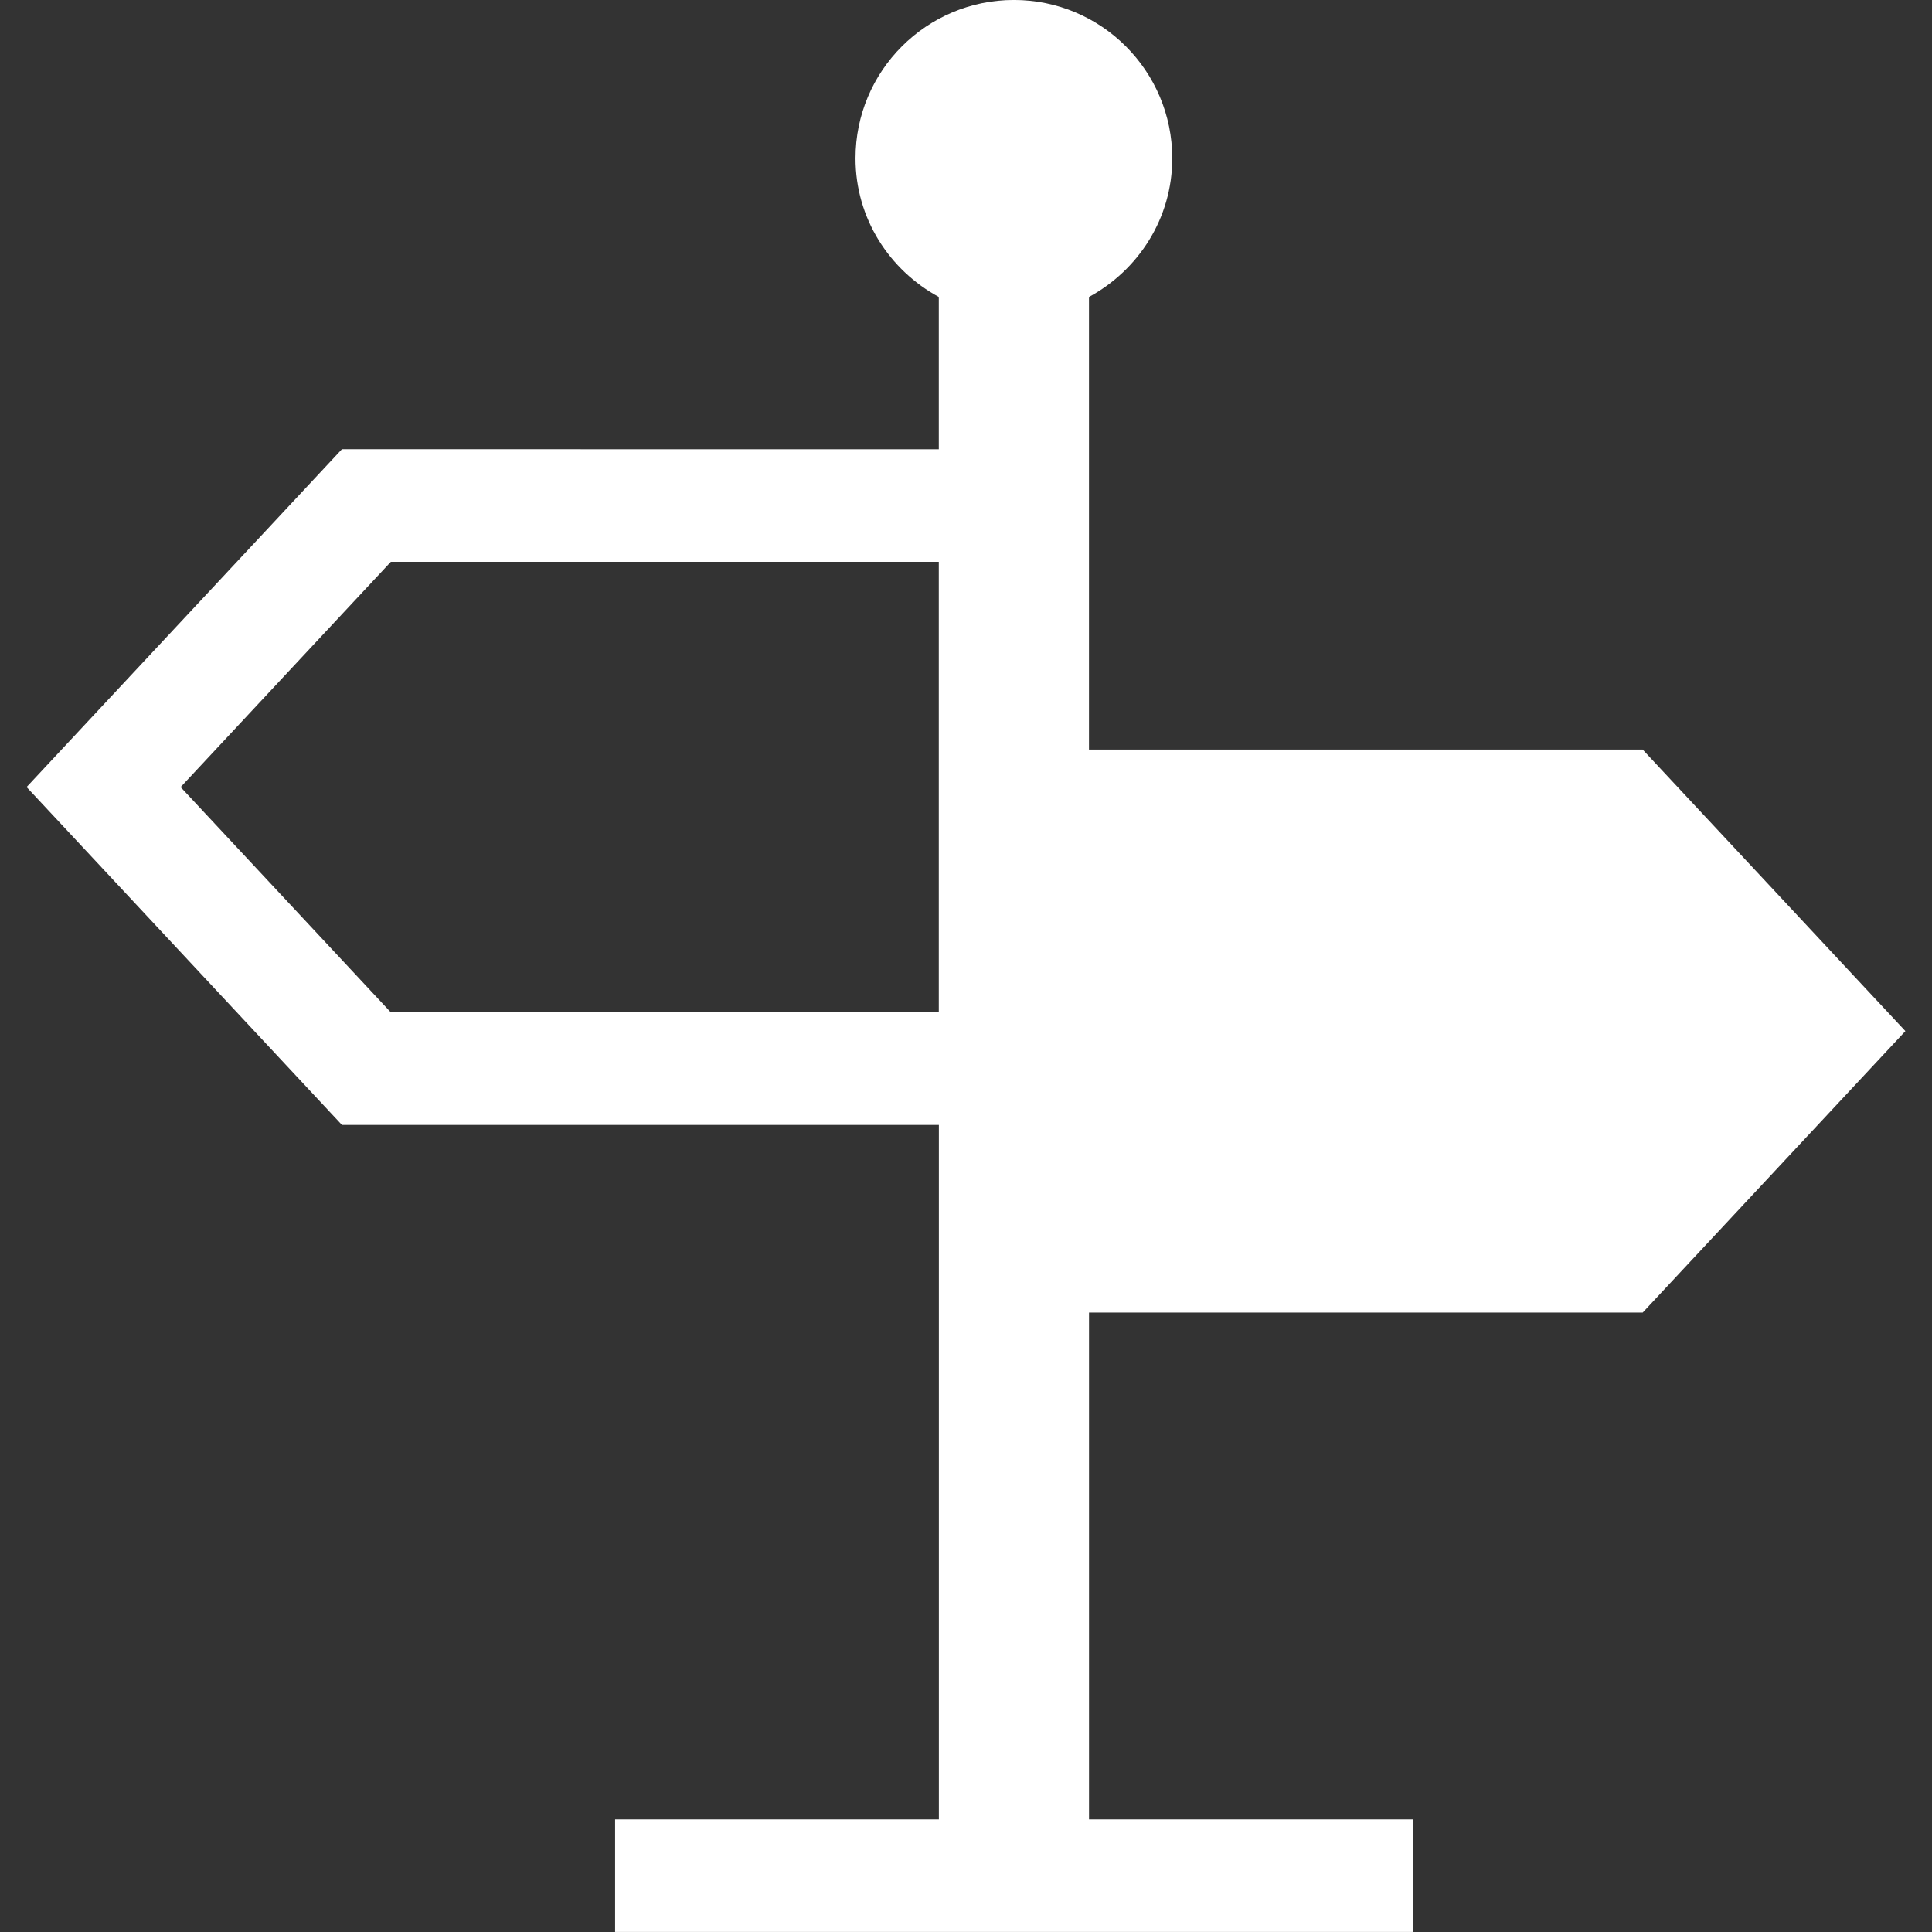
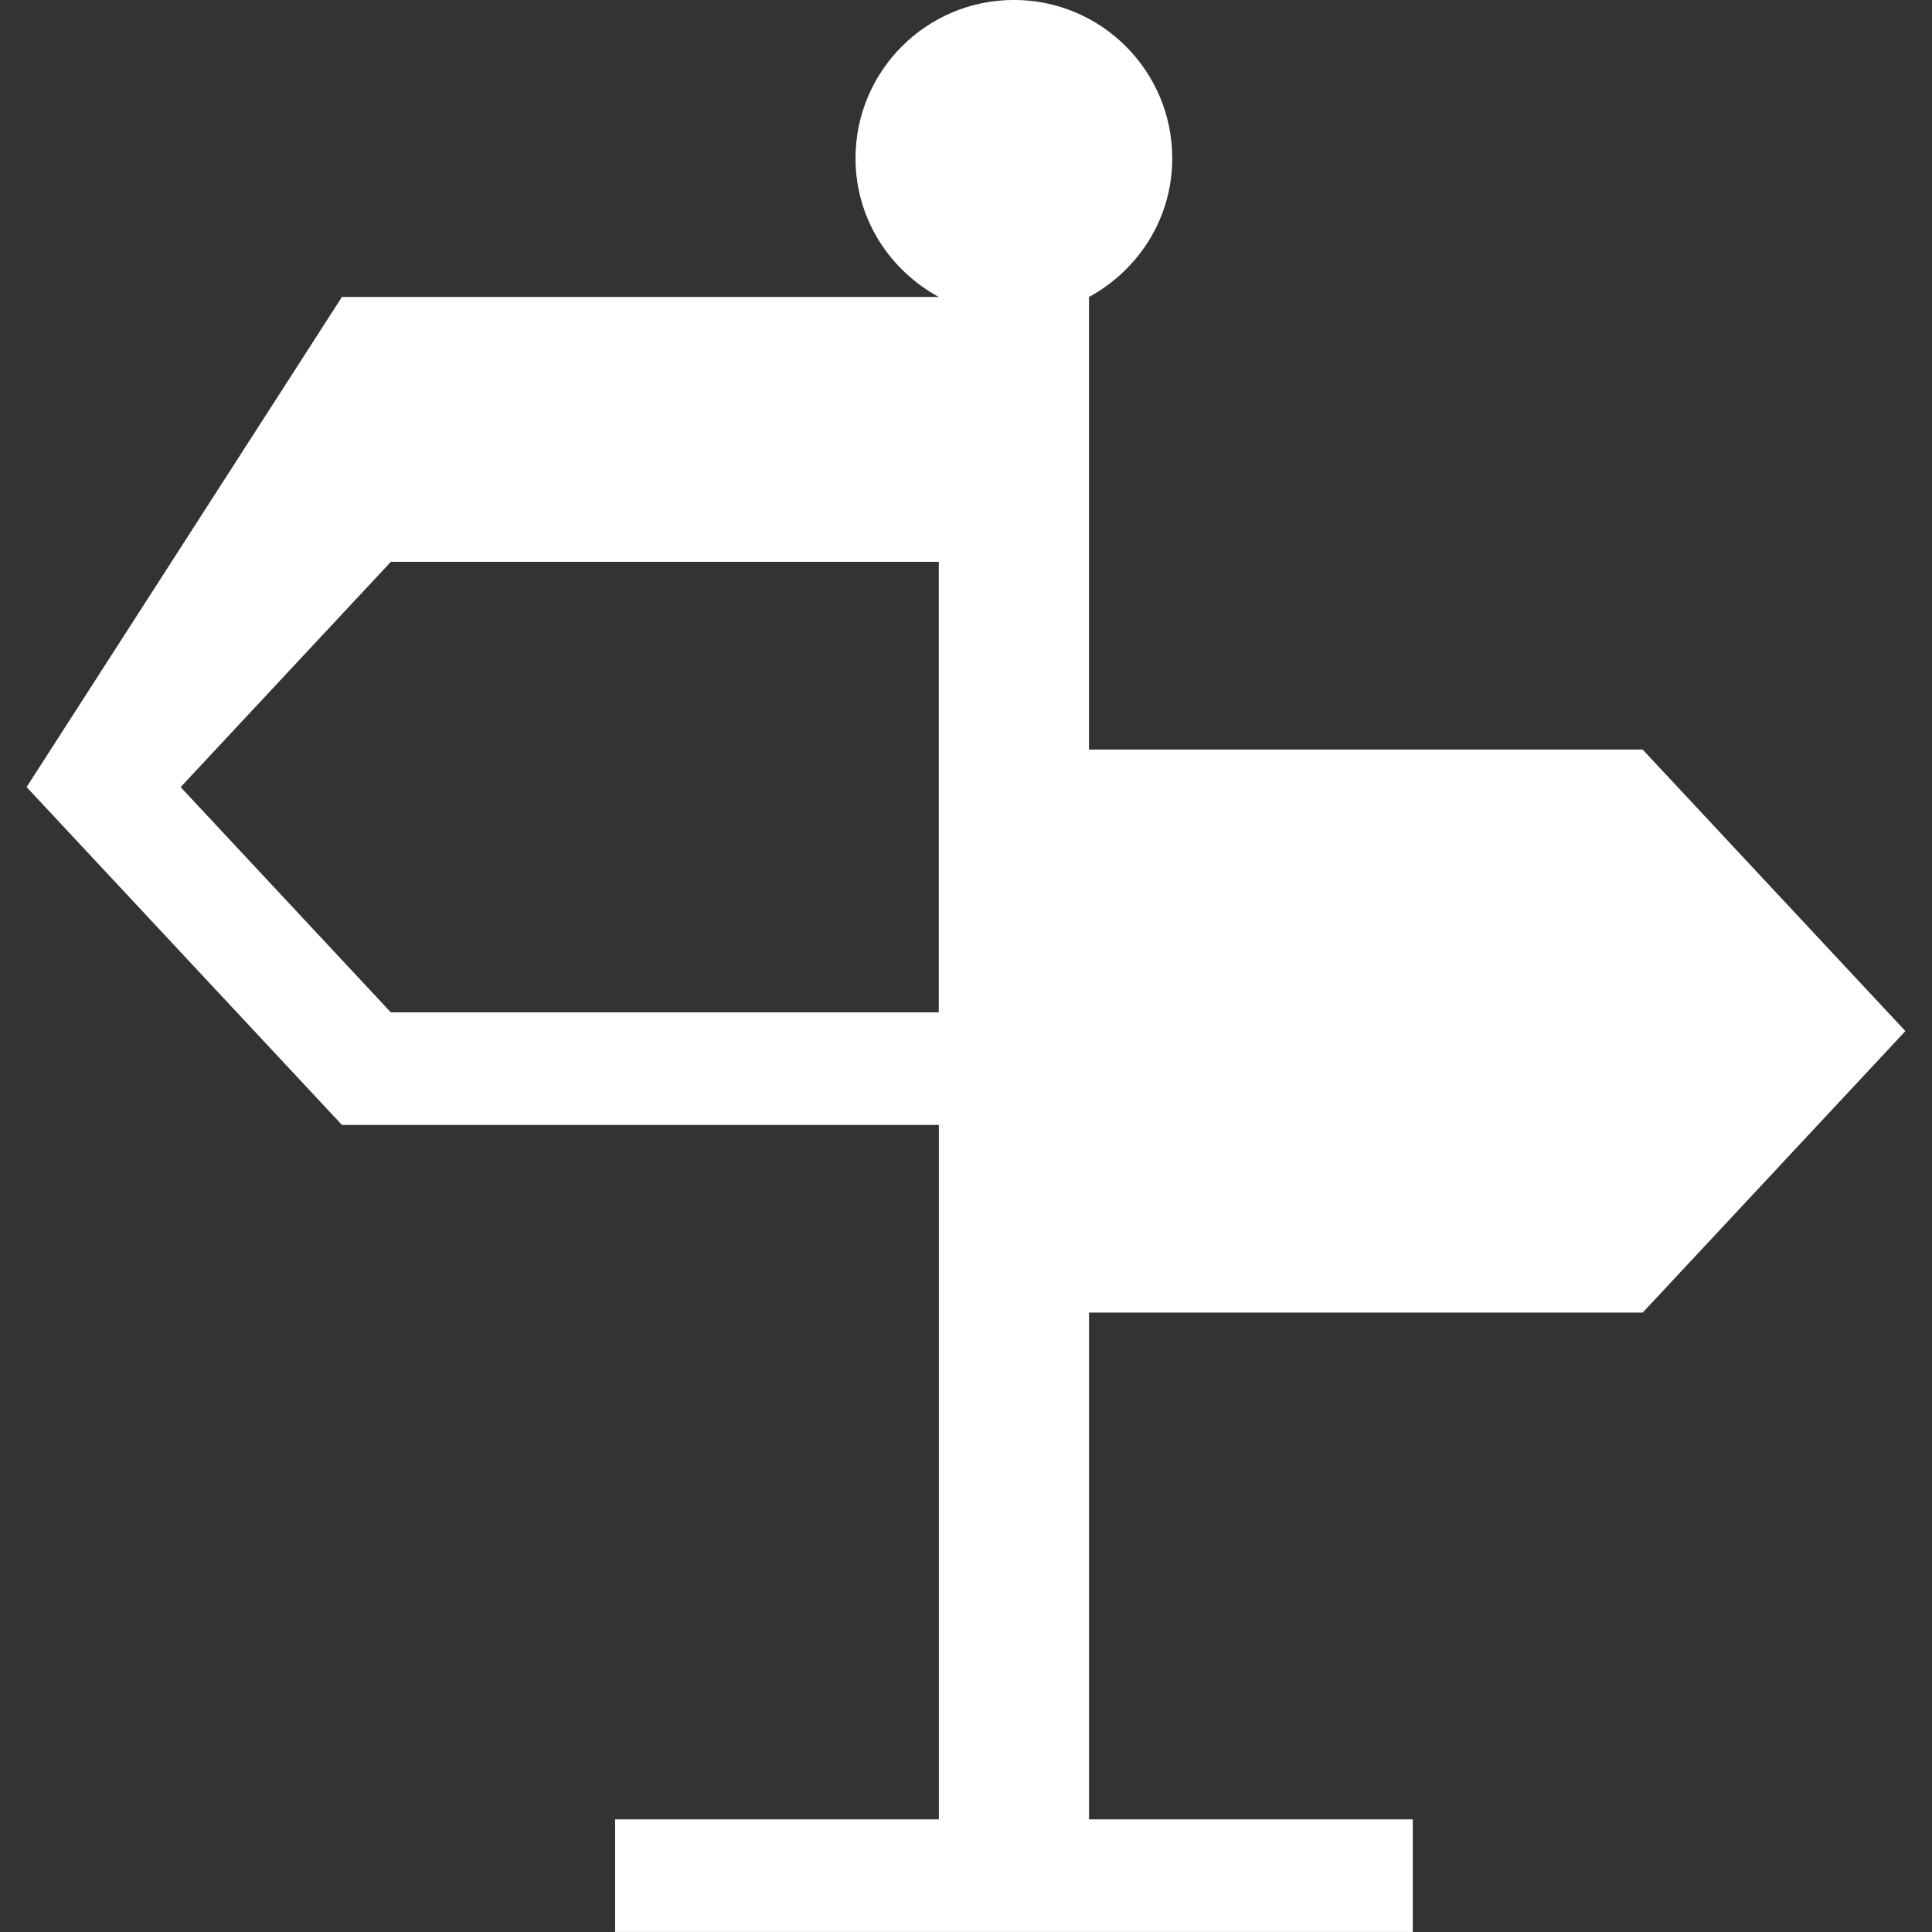
<svg xmlns="http://www.w3.org/2000/svg" id="_x32_" width="512" height="512" version="1.1" viewBox="0 0 512 512">
  <rect x="0" y="0" width="512" height="512" fill="#333333" stroke="none" />
  <defs>
    <style>
      .st0 {
        fill: #fff;
      }
    </style>
  </defs>
-   <path class="st0" d="M435.32,347.86l69.63-74.61-69.63-74.61h-146.73v-119.94c13.08-7.11,22.07-20.81,22.07-36.74,0-23.17-18.79-41.97-41.97-41.97s-41.97,18.8-41.97,41.97c0,15.93,8.99,29.63,22.07,36.74v40.35H90.61L7.05,208.58l83.57,89.54h158.19v184.03h-85.8v29.84h211.39v-29.84h-85.8v-134.3h146.73ZM248.8,268.28H103.57l-55.7-59.69,55.71-59.7h145.21v119.38h0Z" />
+   <path class="st0" d="M435.32,347.86l69.63-74.61-69.63-74.61h-146.73v-119.94c13.08-7.11,22.07-20.81,22.07-36.74,0-23.17-18.79-41.97-41.97-41.97s-41.97,18.8-41.97,41.97c0,15.93,8.99,29.63,22.07,36.74H90.61L7.05,208.58l83.57,89.54h158.19v184.03h-85.8v29.84h211.39v-29.84h-85.8v-134.3h146.73ZM248.8,268.28H103.57l-55.7-59.69,55.71-59.7h145.21v119.38h0Z" />
</svg>